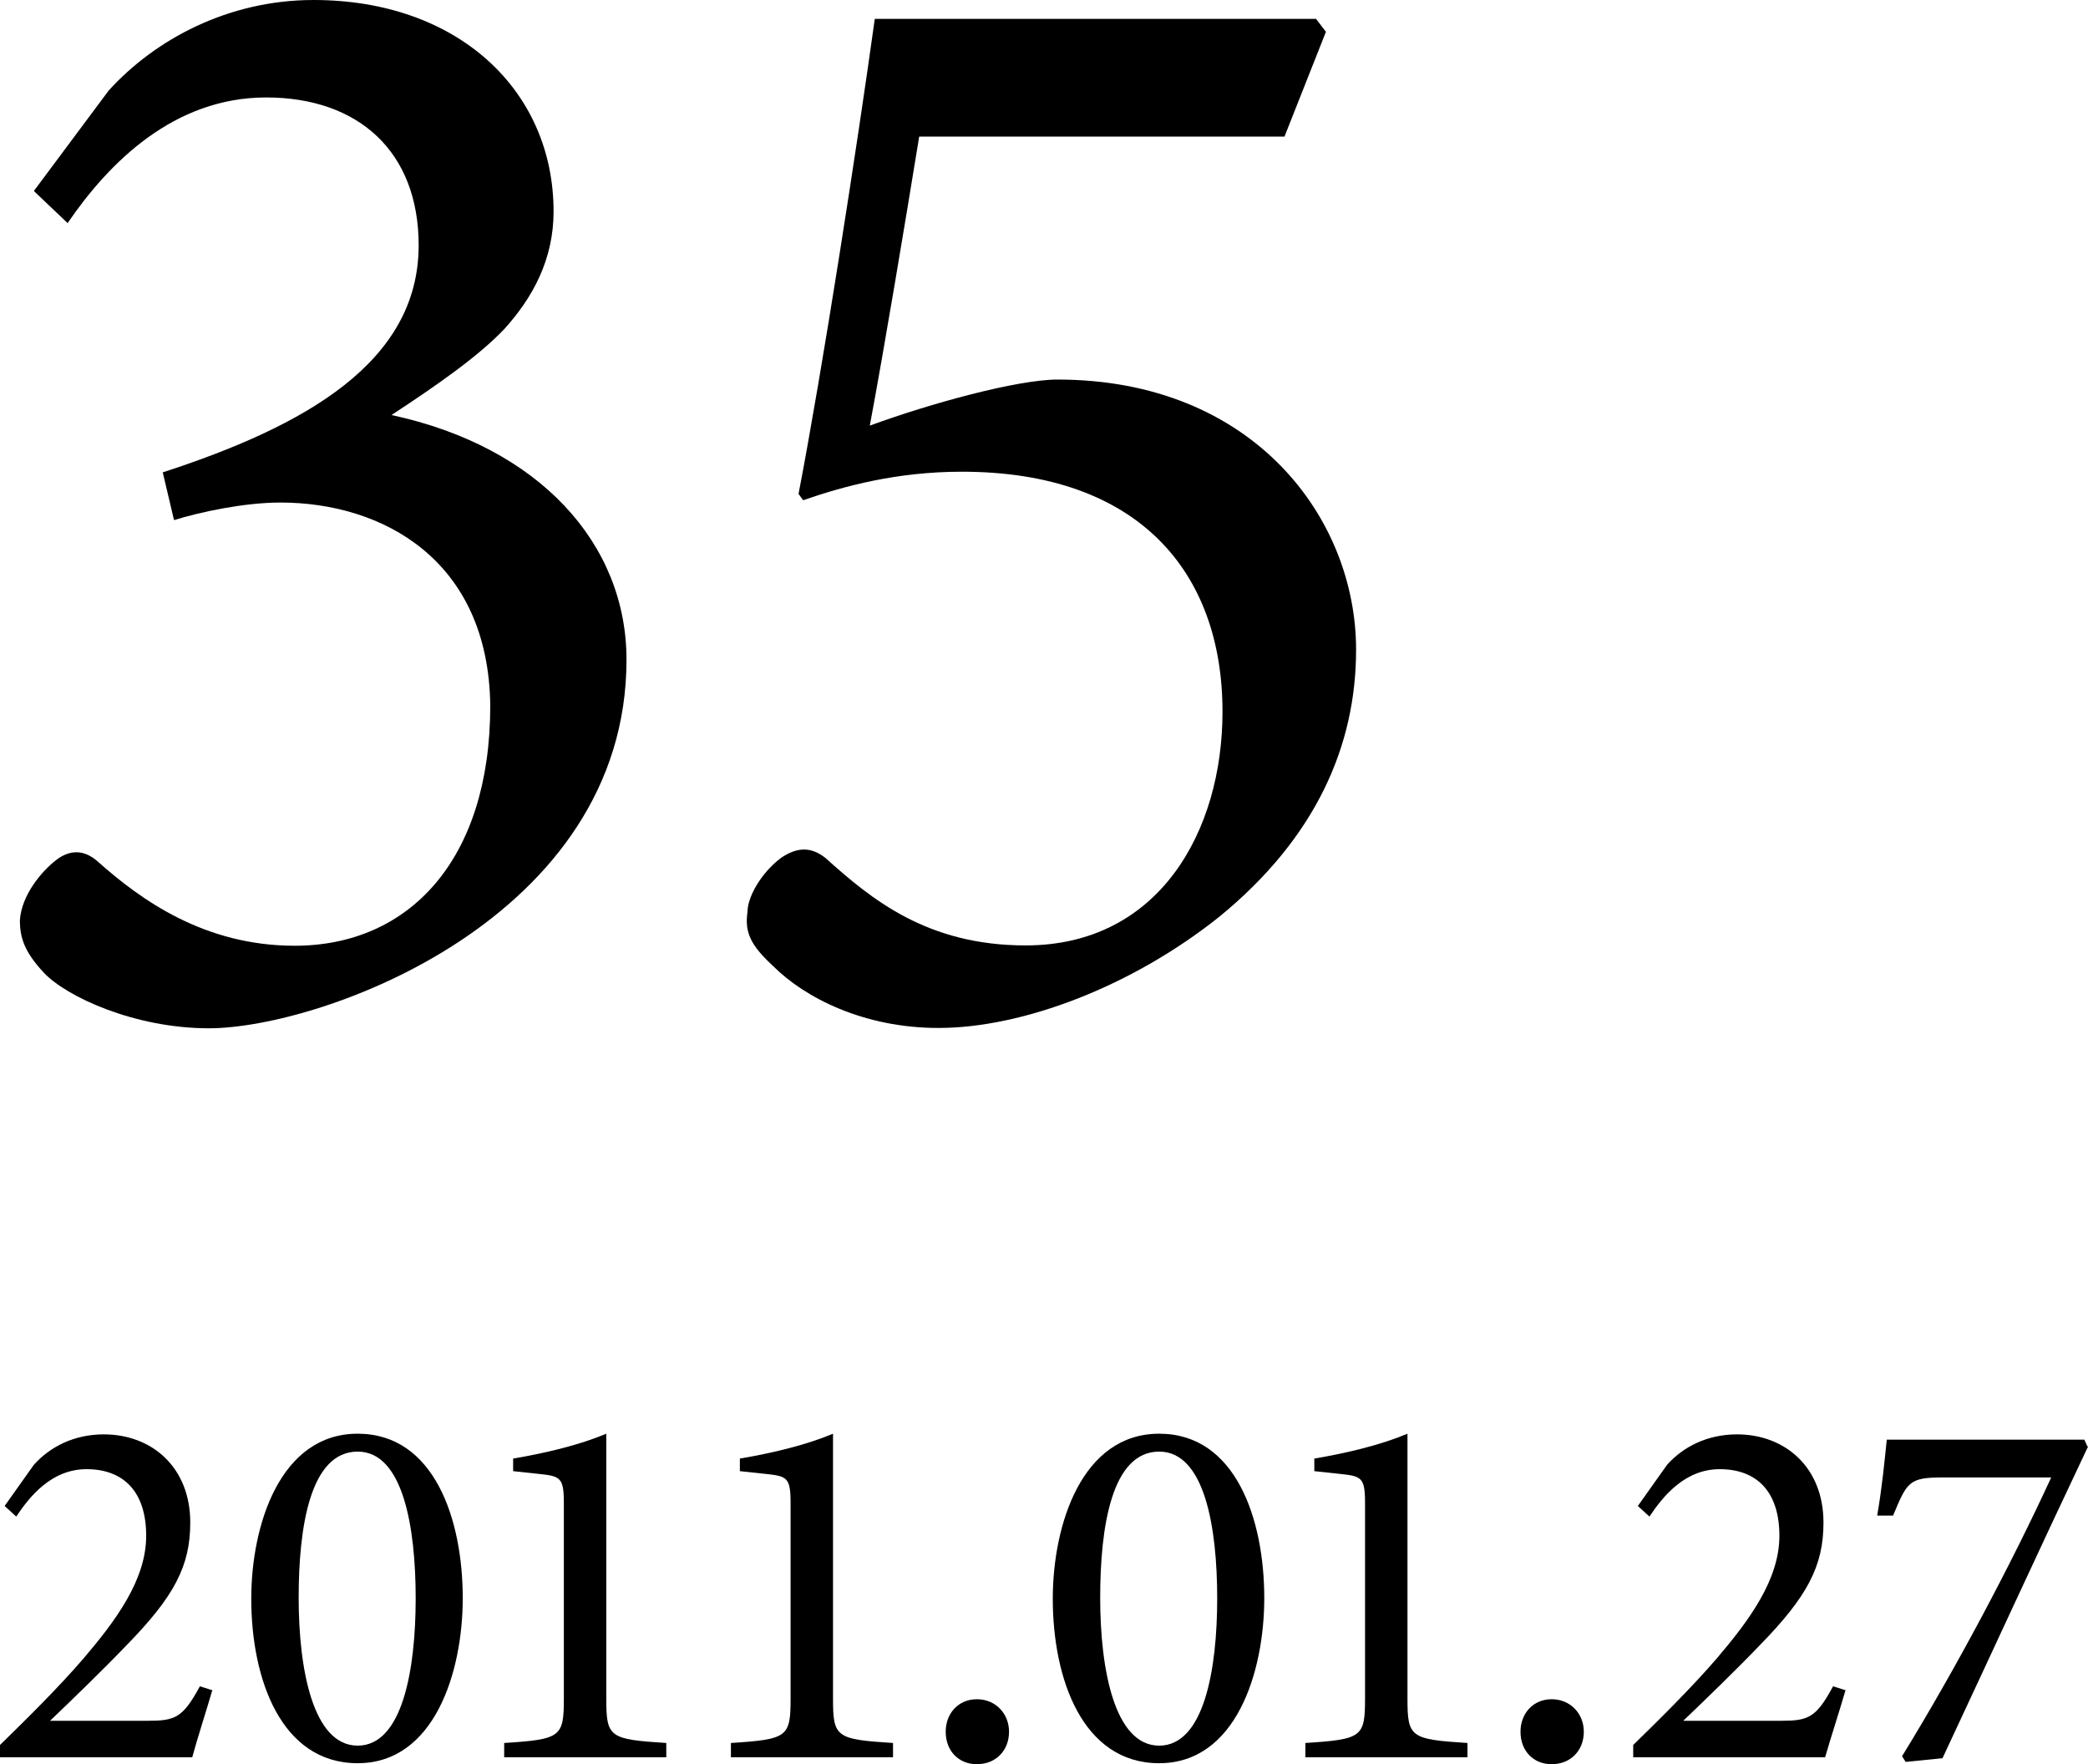
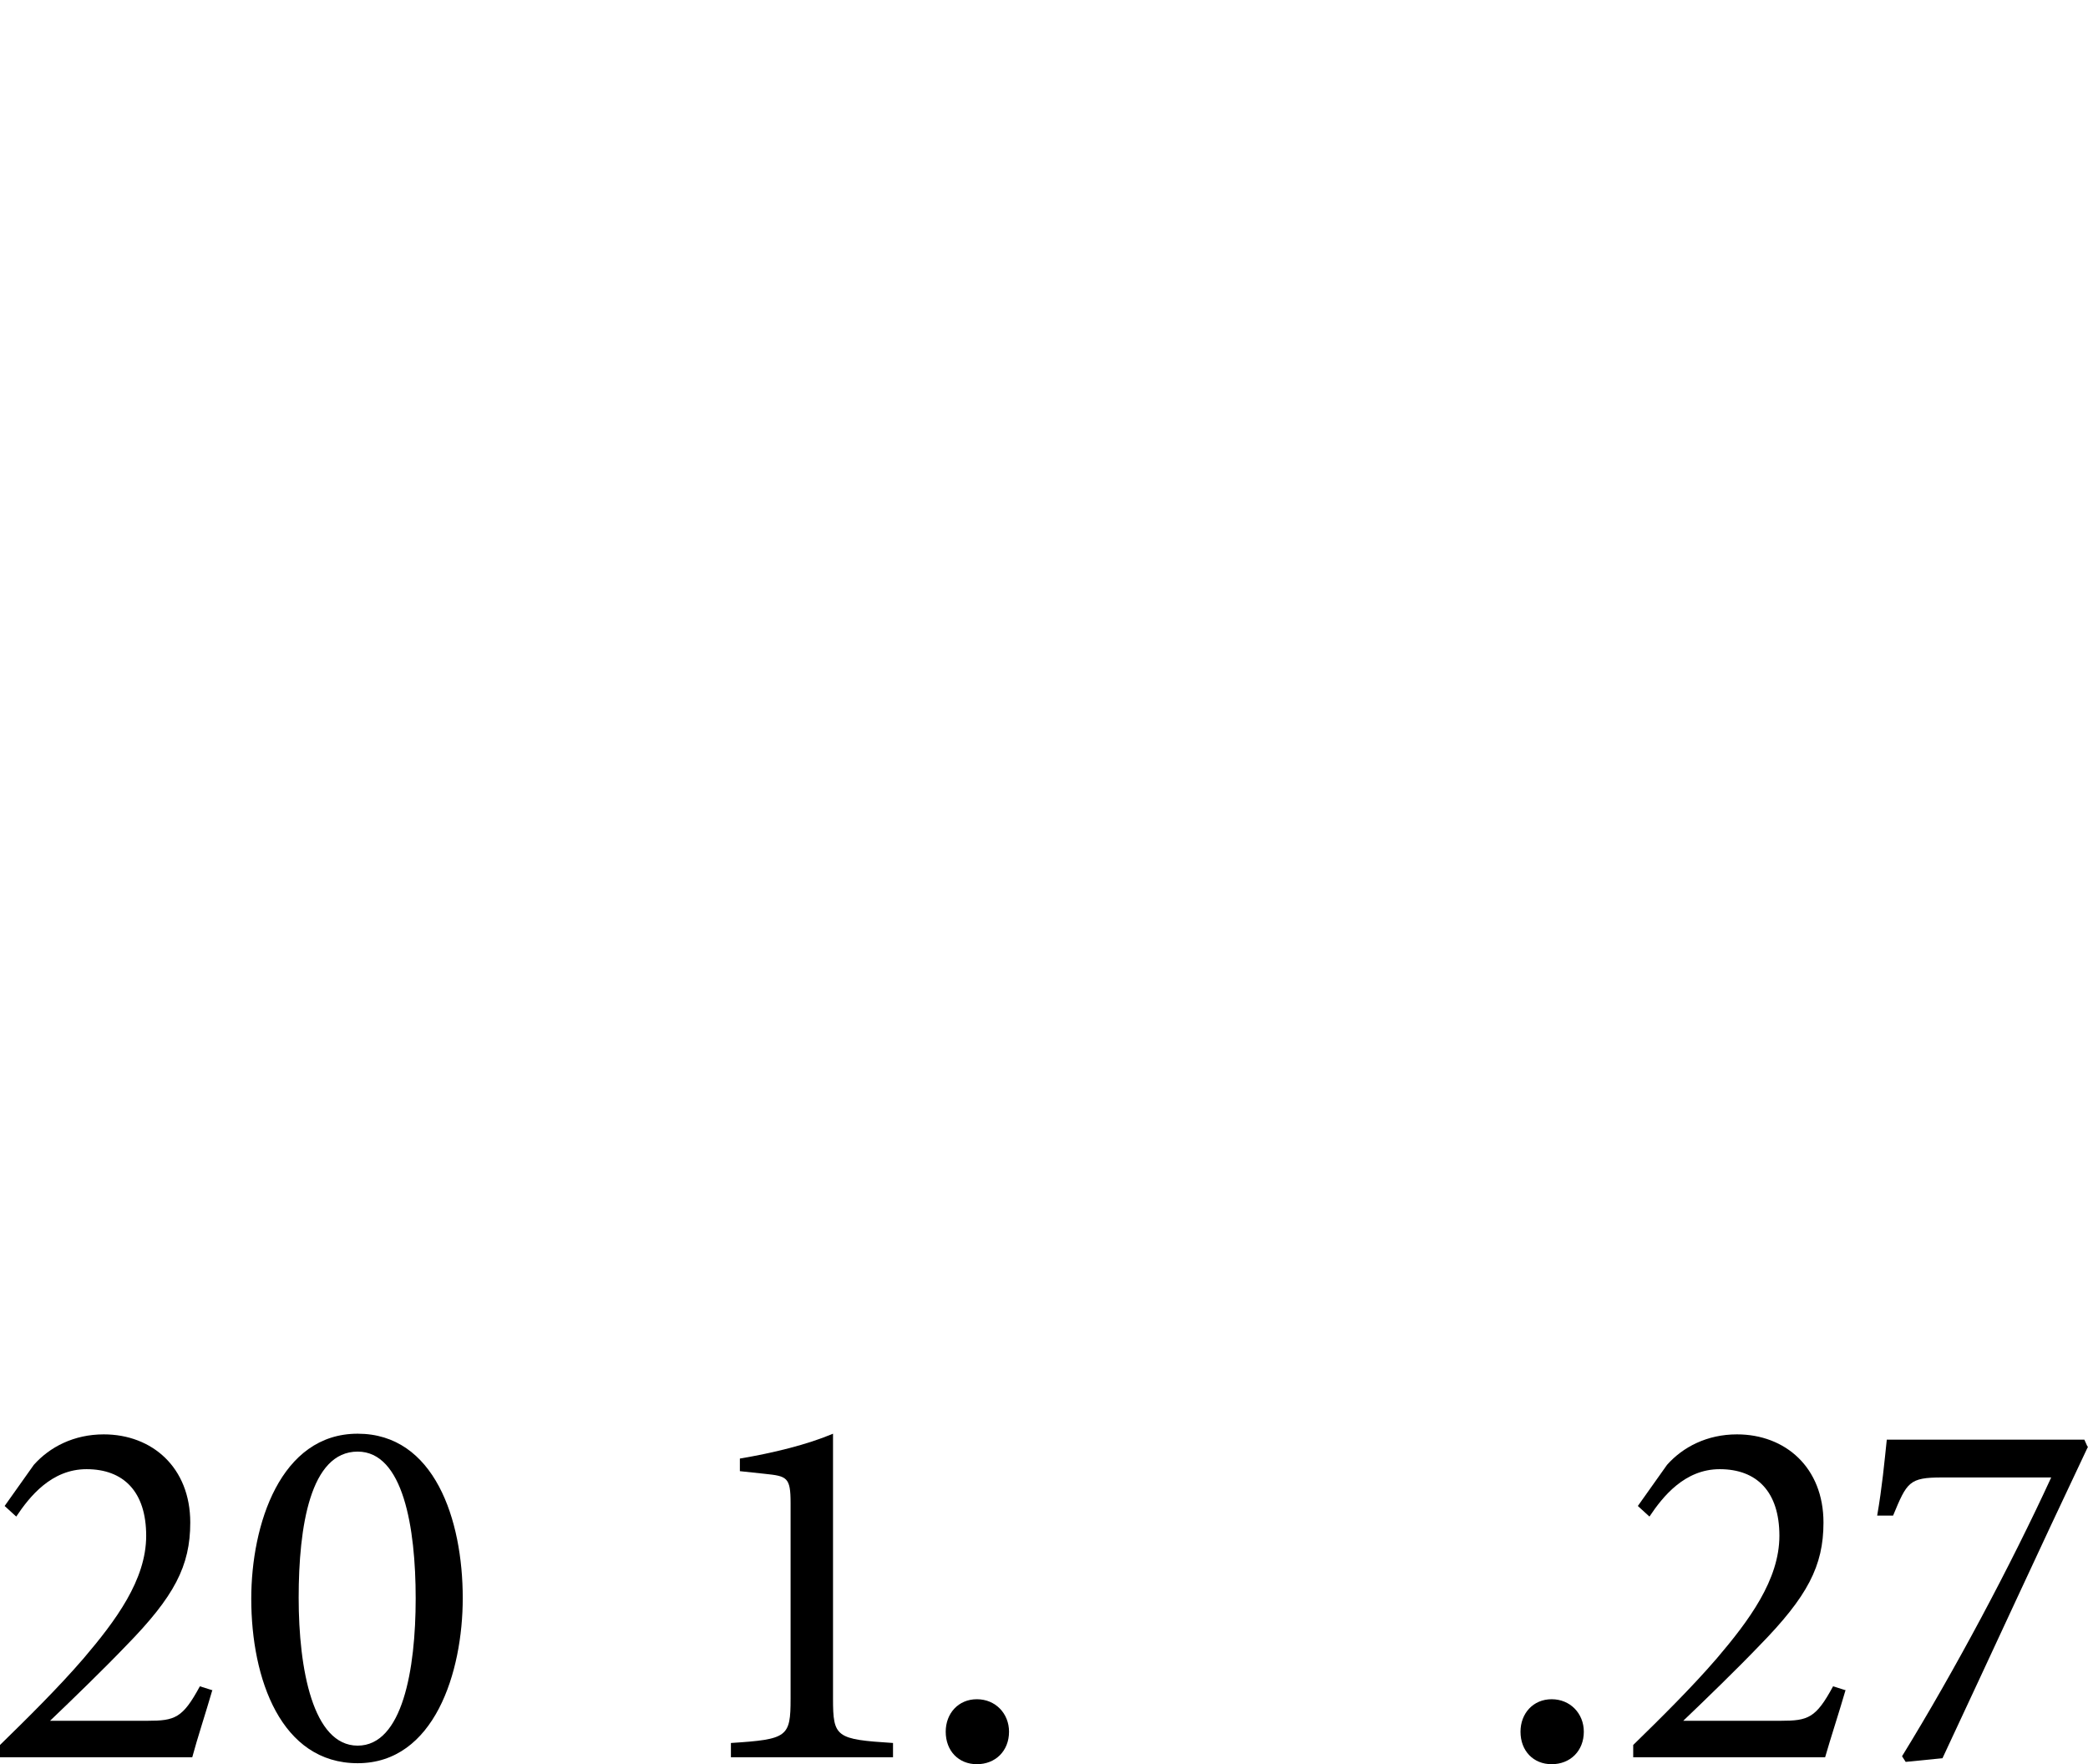
<svg xmlns="http://www.w3.org/2000/svg" id="_レイヤー_2" viewBox="0 0 62.99 53.22">
  <g id="_レイヤー_1-2">
    <path d="m6.41,50.97c-.2.69-.46,1.48-.61,2.04H0v-.37c.85-.83,1.77-1.74,2.52-2.61.97-1.14,1.89-2.37,1.89-3.7s-.68-2.01-1.8-2.01c-1.06,0-1.72.83-2.12,1.43l-.35-.32.88-1.24c.48-.54,1.21-.92,2.11-.92,1.46,0,2.61,1,2.61,2.66,0,1.31-.48,2.23-1.94,3.72-.66.69-1.63,1.63-2.29,2.26h2.94c.83,0,1.06-.08,1.58-1.04l.38.12Z" />
    <path d="m10.79,43.25c2.31,0,3.17,2.58,3.17,4.96,0,2.24-.86,4.98-3.17,4.98s-3.21-2.54-3.21-4.96c0-2.24.88-4.98,3.21-4.98Zm0,.54c-1.43,0-1.78,2.26-1.78,4.41s.43,4.46,1.78,4.46,1.75-2.29,1.75-4.44-.38-4.43-1.75-4.43Z" />
-     <path d="m15.21,53.01v-.43c1.71-.11,1.8-.18,1.8-1.34v-5.9c0-.78-.11-.81-.78-.88l-.75-.08v-.38c1.01-.17,2.03-.42,2.81-.75v7.99c0,1.17.09,1.23,1.81,1.34v.43h-4.89Z" />
    <path d="m22.05,53.01v-.43c1.71-.11,1.8-.18,1.8-1.34v-5.9c0-.78-.11-.81-.78-.88l-.75-.08v-.38c1.01-.17,2.03-.42,2.81-.75v7.99c0,1.17.09,1.23,1.81,1.34v.43h-4.89Z" />
-     <path d="m29.47,53.22c-.55,0-.94-.4-.94-.98,0-.55.38-.98.94-.98s.97.43.97.98c0,.58-.41.98-.97.98Z" />
-     <path d="m34.97,43.25c2.31,0,3.17,2.58,3.17,4.96,0,2.24-.86,4.98-3.17,4.98s-3.21-2.54-3.21-4.96c0-2.24.88-4.98,3.21-4.98Zm0,.54c-1.43,0-1.78,2.26-1.78,4.41s.43,4.46,1.78,4.46,1.75-2.29,1.75-4.44-.38-4.43-1.75-4.43Z" />
-     <path d="m39.38,53.01v-.43c1.71-.11,1.8-.18,1.8-1.34v-5.9c0-.78-.11-.81-.78-.88l-.75-.08v-.38c1.01-.17,2.03-.42,2.81-.75v7.99c0,1.17.09,1.23,1.81,1.34v.43h-4.89Z" />
+     <path d="m29.47,53.22c-.55,0-.94-.4-.94-.98,0-.55.38-.98.94-.98s.97.43.97.98c0,.58-.41.98-.97.98" />
    <path d="m46.81,53.22c-.55,0-.94-.4-.94-.98,0-.55.38-.98.94-.98s.97.43.97.98c0,.58-.41.98-.97.98Z" />
    <path d="m55.68,50.97c-.2.69-.46,1.48-.62,2.04h-5.79v-.37c.85-.83,1.77-1.74,2.52-2.61.97-1.14,1.89-2.37,1.89-3.7s-.68-2.01-1.8-2.01c-1.06,0-1.72.83-2.12,1.43l-.35-.32.88-1.24c.48-.54,1.21-.92,2.11-.92,1.46,0,2.61,1,2.61,2.66,0,1.31-.48,2.23-1.94,3.72-.66.69-1.63,1.63-2.29,2.26h2.94c.83,0,1.06-.08,1.58-1.04l.38.12Z" />
    <path d="m62.99,43.64c-1.48,3.12-2.9,6.22-4.39,9.4l-1.11.11-.11-.17c1.6-2.6,3.29-5.78,4.5-8.41h-3.29c-1,0-1.06.14-1.48,1.15h-.48c.15-.86.22-1.63.29-2.29h5.96l.09.2Z" />
-     <path d="m1.03,5.75l2.25-3.02c1.39-1.53,3.59-2.73,6.18-2.73,4.36,0,7.24,2.73,7.24,6.38,0,1.44-.62,2.59-1.49,3.55-.77.81-2.01,1.68-3.4,2.59,4.46.96,7.09,3.88,7.09,7.38,0,7.81-9.2,11.12-12.6,11.12-2.25,0-4.31-.96-4.98-1.68-.58-.62-.72-1.05-.72-1.58.05-.77.67-1.49,1.1-1.82.38-.29.81-.34,1.25.05,1.29,1.15,3.21,2.54,5.94,2.54,3.45,0,5.9-2.59,5.9-7.24-.05-4.41-3.26-6.13-6.33-6.13-1.1,0-2.44.29-3.21.53l-.34-1.44c4.27-1.39,7.72-3.31,7.72-6.85,0-2.83-1.82-4.46-4.6-4.46s-4.74,1.96-5.99,3.79l-1.01-.96Z" />
-     <path d="m39.71.58l.29.38-1.25,3.16h-11.02c-.43,2.64-1.05,6.37-1.49,8.72,1.82-.67,4.46-1.39,5.66-1.39,5.9,0,9.01,4.17,9.01,8.15,0,2.88-1.2,5.66-4.12,8.05-2.64,2.11-5.94,3.36-8.48,3.36-2.25,0-4.03-.91-4.99-1.87-.67-.62-.86-1.01-.77-1.63,0-.43.38-1.15,1.01-1.63.43-.29.86-.38,1.34,0,1.39,1.25,3.07,2.64,6.04,2.64,4.03,0,5.94-3.45,5.94-7.05,0-4.22-2.54-7.24-7.86-7.24-1.96,0-3.55.43-4.79.86l-.14-.19c.72-3.74,1.77-10.5,2.3-14.33h13.32Z" />
  </g>
</svg>